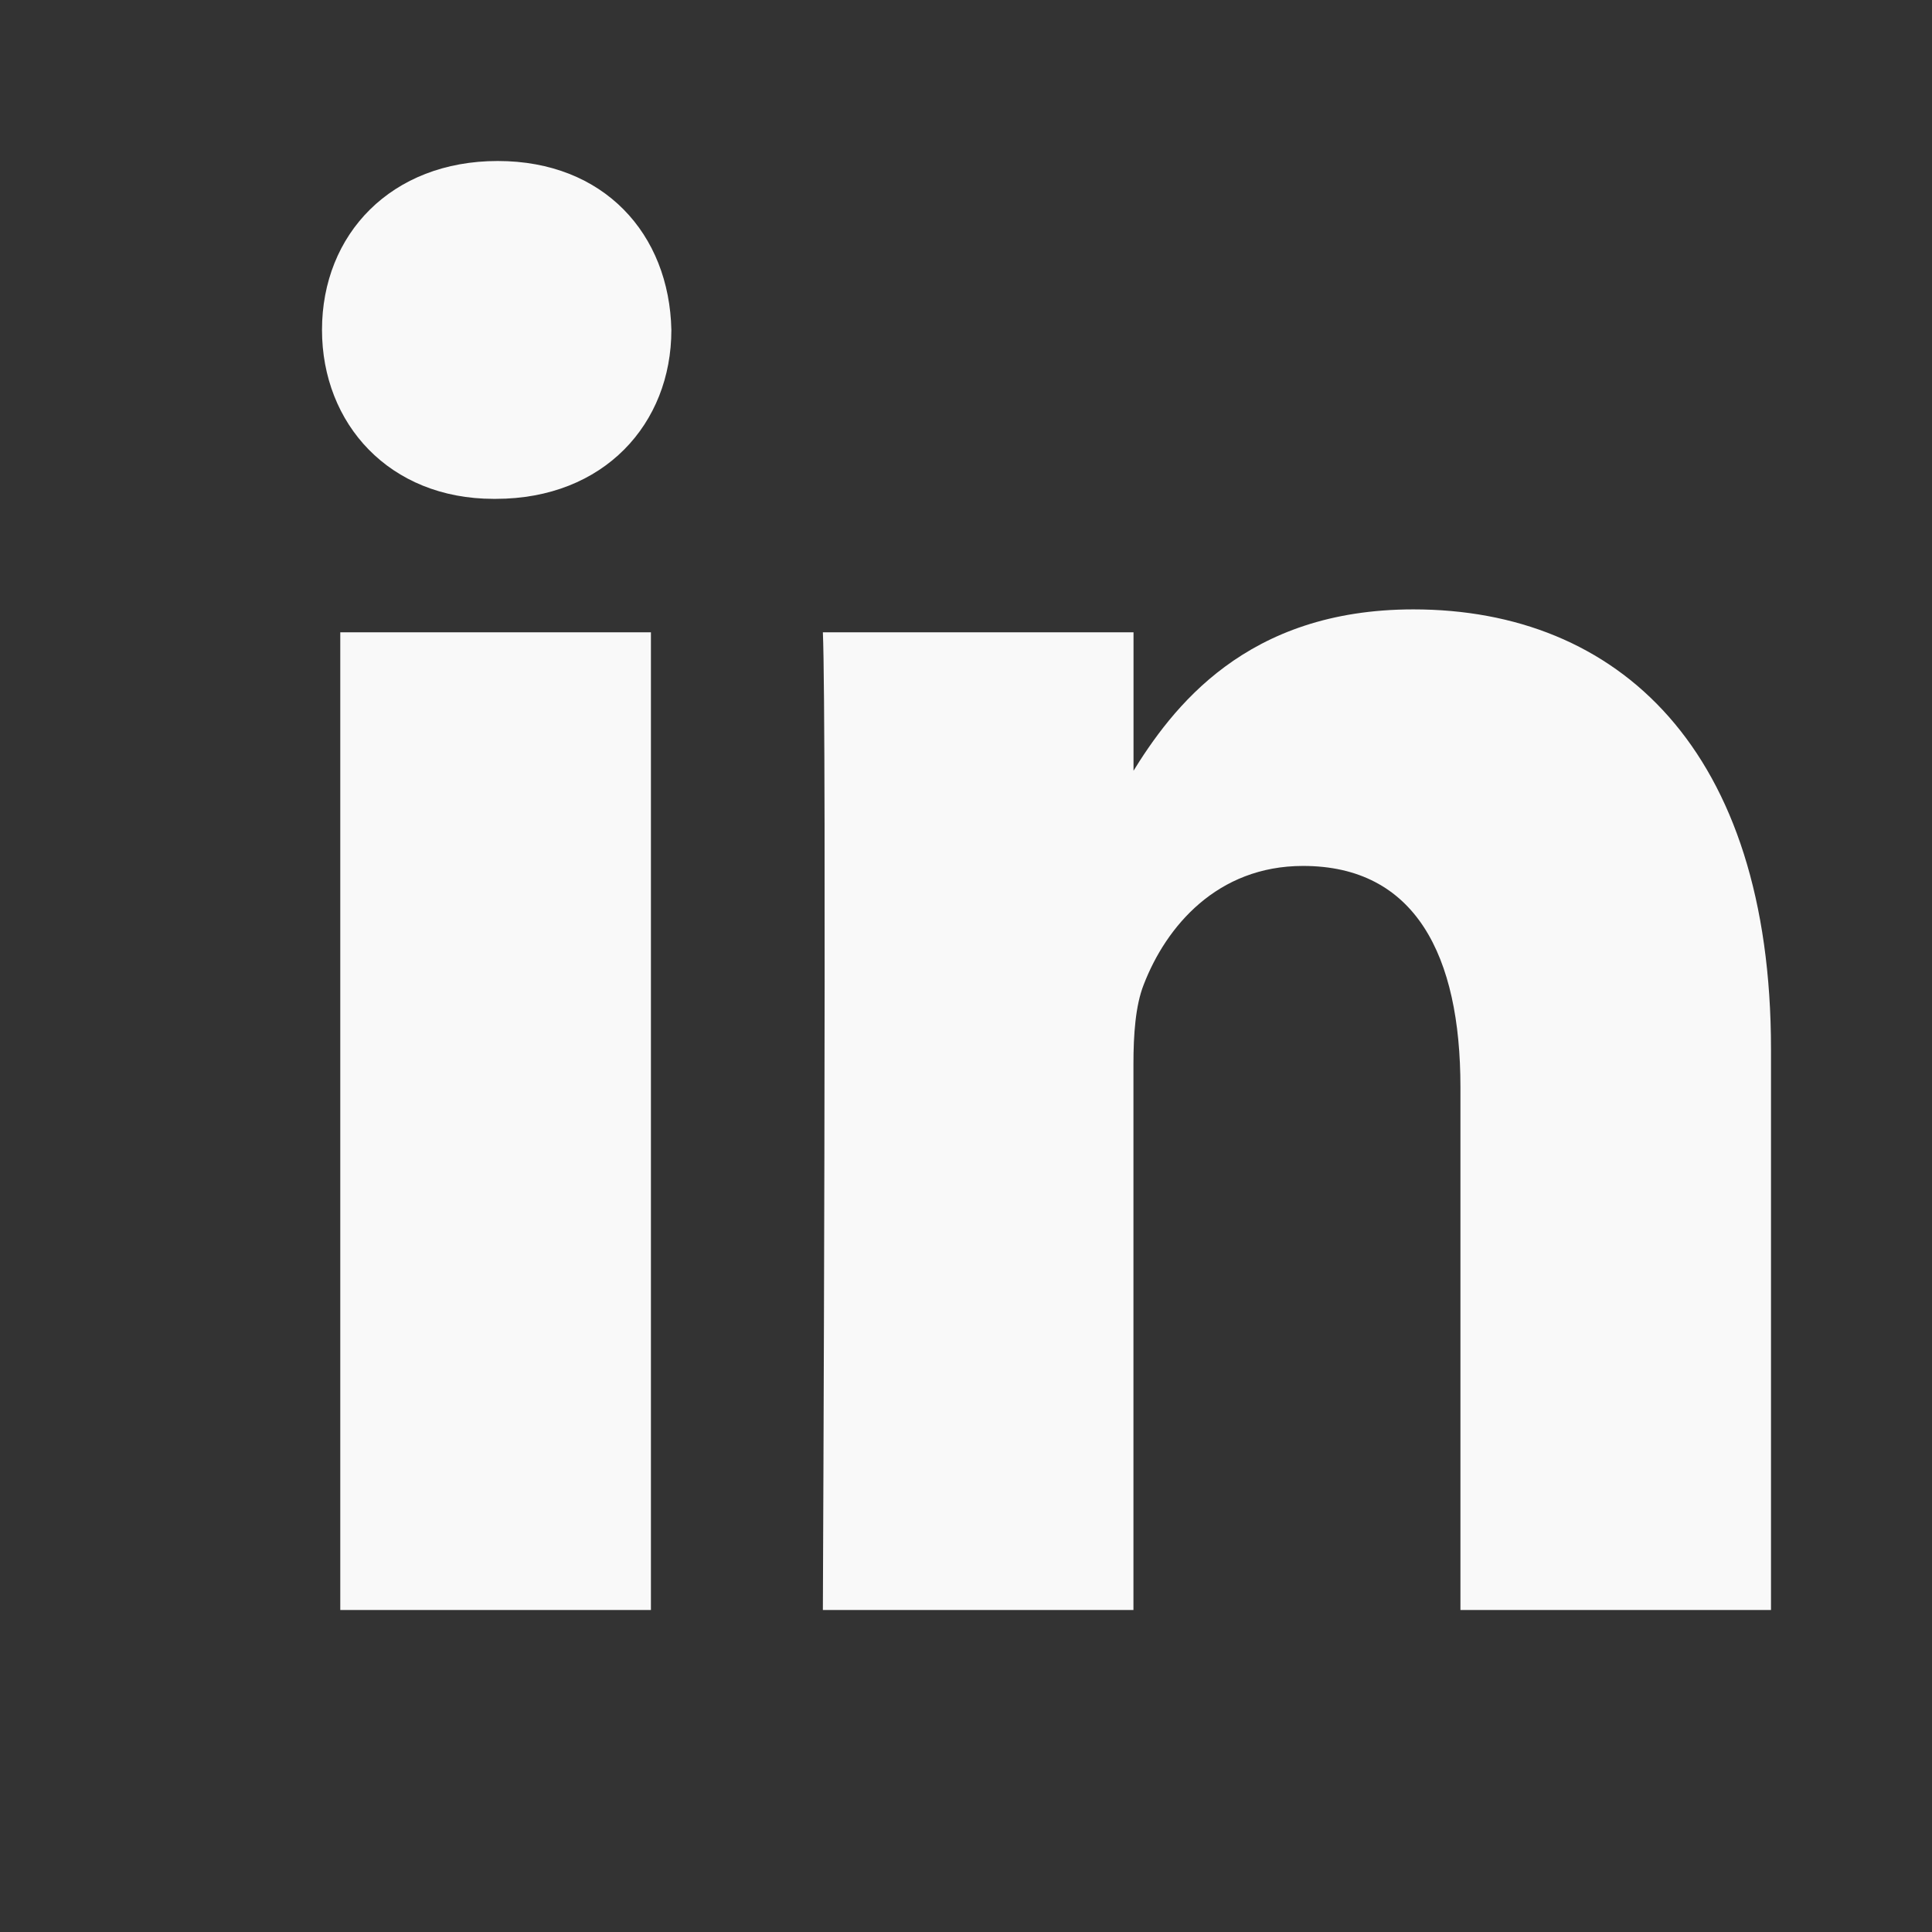
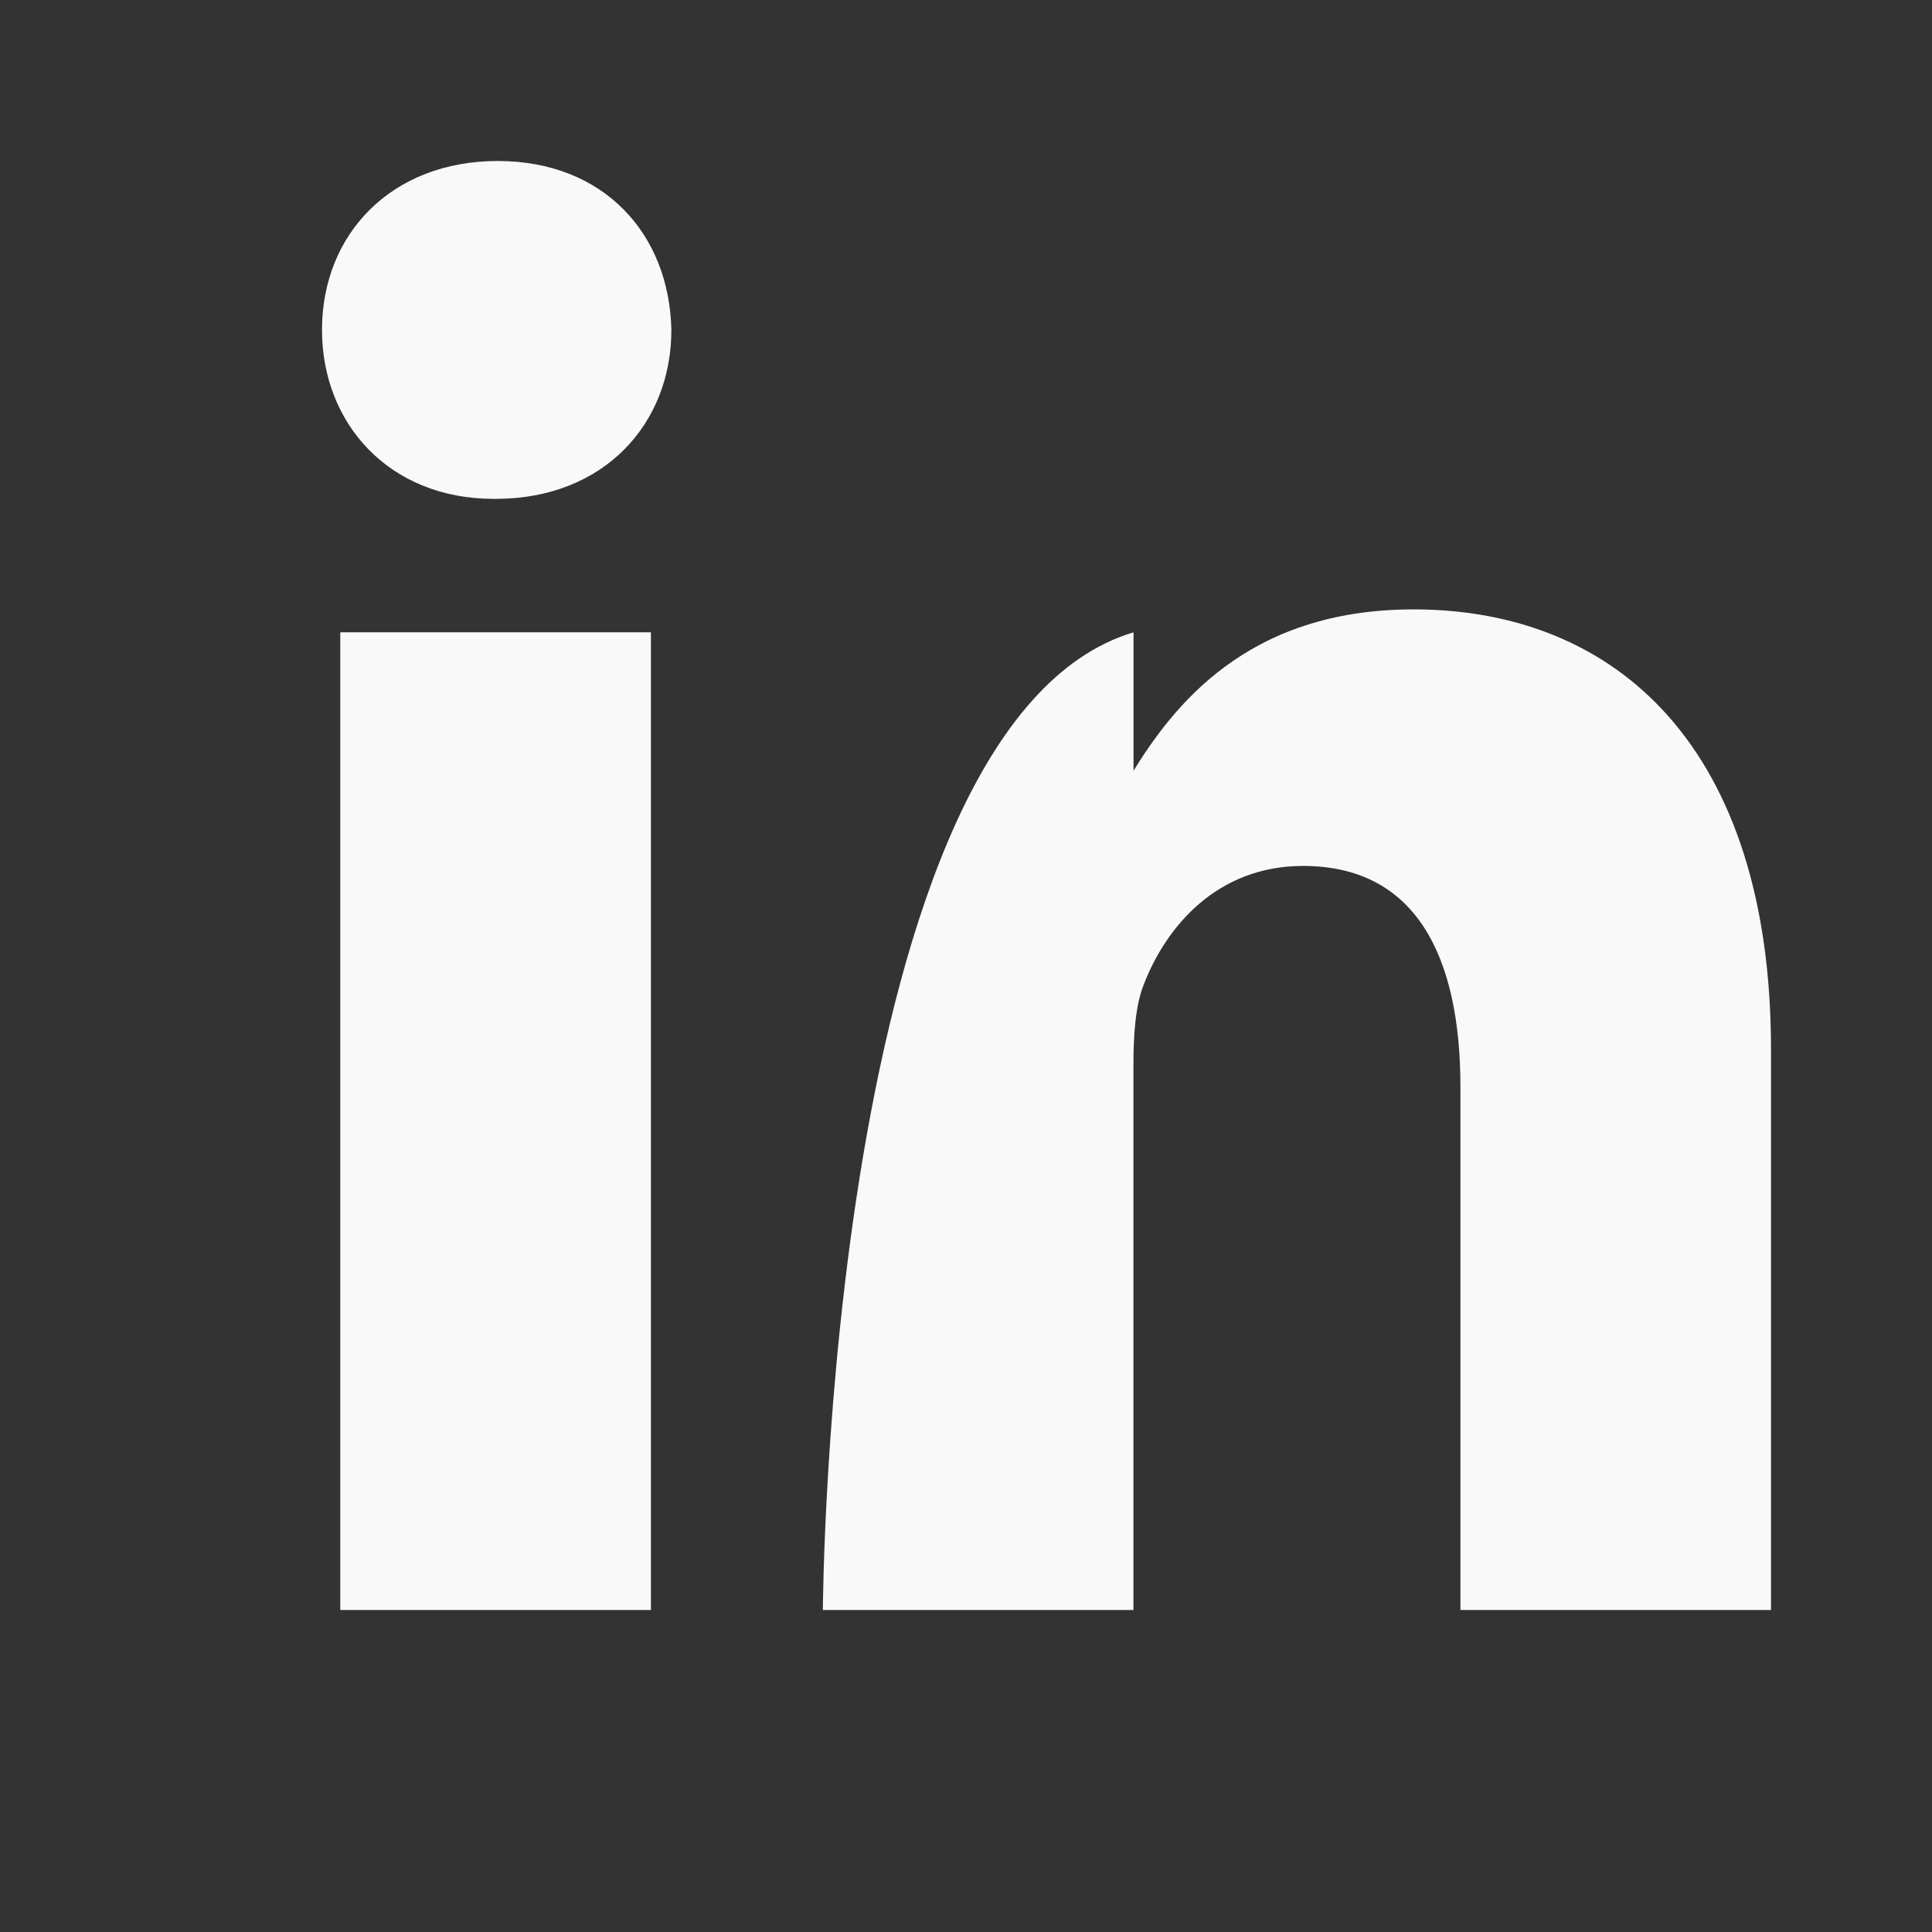
<svg xmlns="http://www.w3.org/2000/svg" width="24" height="24" viewBox="0 0 24 24" fill="none">
  <rect x="0" y="0" width="24" height="24" fill="#333333" stroke="none" />
  <g id="Frame 1000004491">
-     <path id="Vector" d="M8.086 20V7.855H4.227V20H8.086H8.086ZM6.158 6.197C7.503 6.197 8.34 5.264 8.34 4.099C8.315 2.907 7.503 2 6.183 2C4.863 2 4 2.907 4 4.098C4 5.264 4.837 6.197 6.132 6.197H6.157L6.158 6.197ZM10.222 20H14.08V13.218C14.08 12.855 14.105 12.492 14.207 12.233C14.486 11.508 15.121 10.757 16.187 10.757C17.583 10.757 18.142 11.87 18.142 13.503V20H22V13.036C22 9.306 20.097 7.57 17.558 7.57C15.477 7.57 14.563 8.787 14.055 9.616H14.081V7.855H10.222C10.272 8.994 10.222 20 10.222 20L10.222 20Z" fill="#F9F9F9" />
+     <path id="Vector" d="M8.086 20V7.855H4.227V20H8.086H8.086ZM6.158 6.197C7.503 6.197 8.34 5.264 8.34 4.099C8.315 2.907 7.503 2 6.183 2C4.863 2 4 2.907 4 4.098C4 5.264 4.837 6.197 6.132 6.197H6.157L6.158 6.197ZM10.222 20H14.08V13.218C14.08 12.855 14.105 12.492 14.207 12.233C14.486 11.508 15.121 10.757 16.187 10.757C17.583 10.757 18.142 11.87 18.142 13.503V20H22V13.036C22 9.306 20.097 7.57 17.558 7.57C15.477 7.57 14.563 8.787 14.055 9.616H14.081V7.855C10.272 8.994 10.222 20 10.222 20L10.222 20Z" fill="#F9F9F9" />
  </g>
</svg>